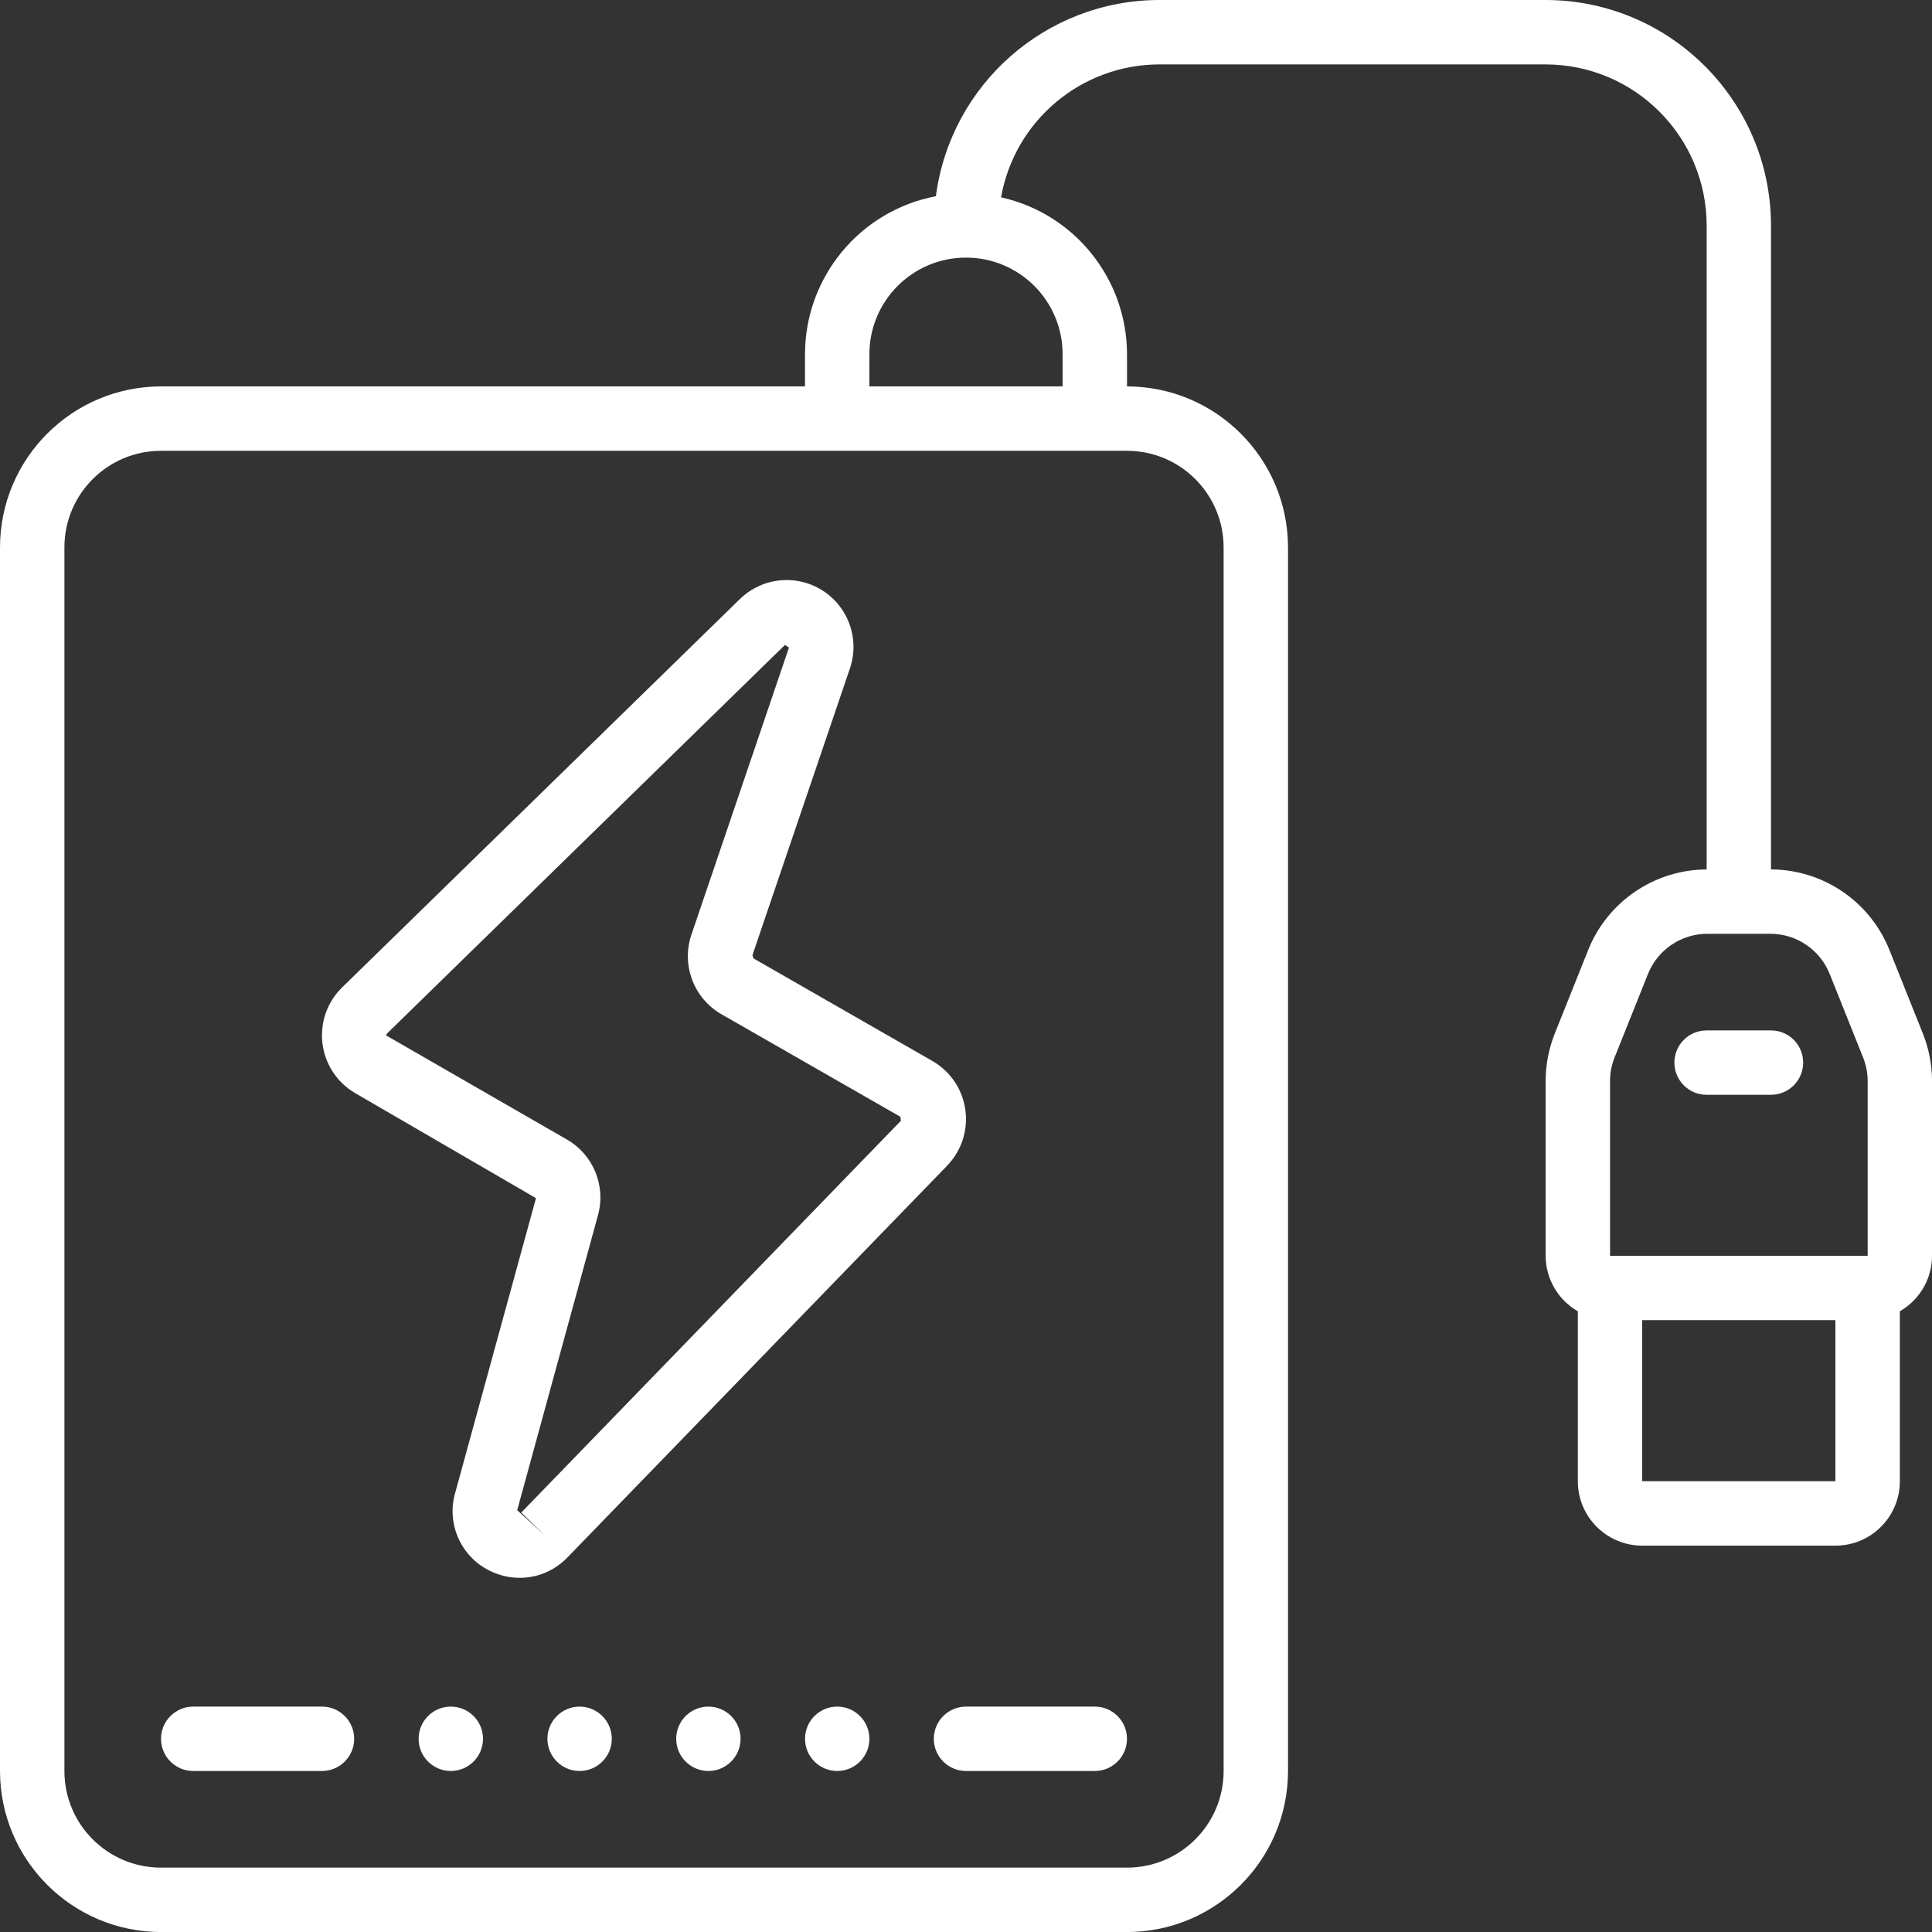
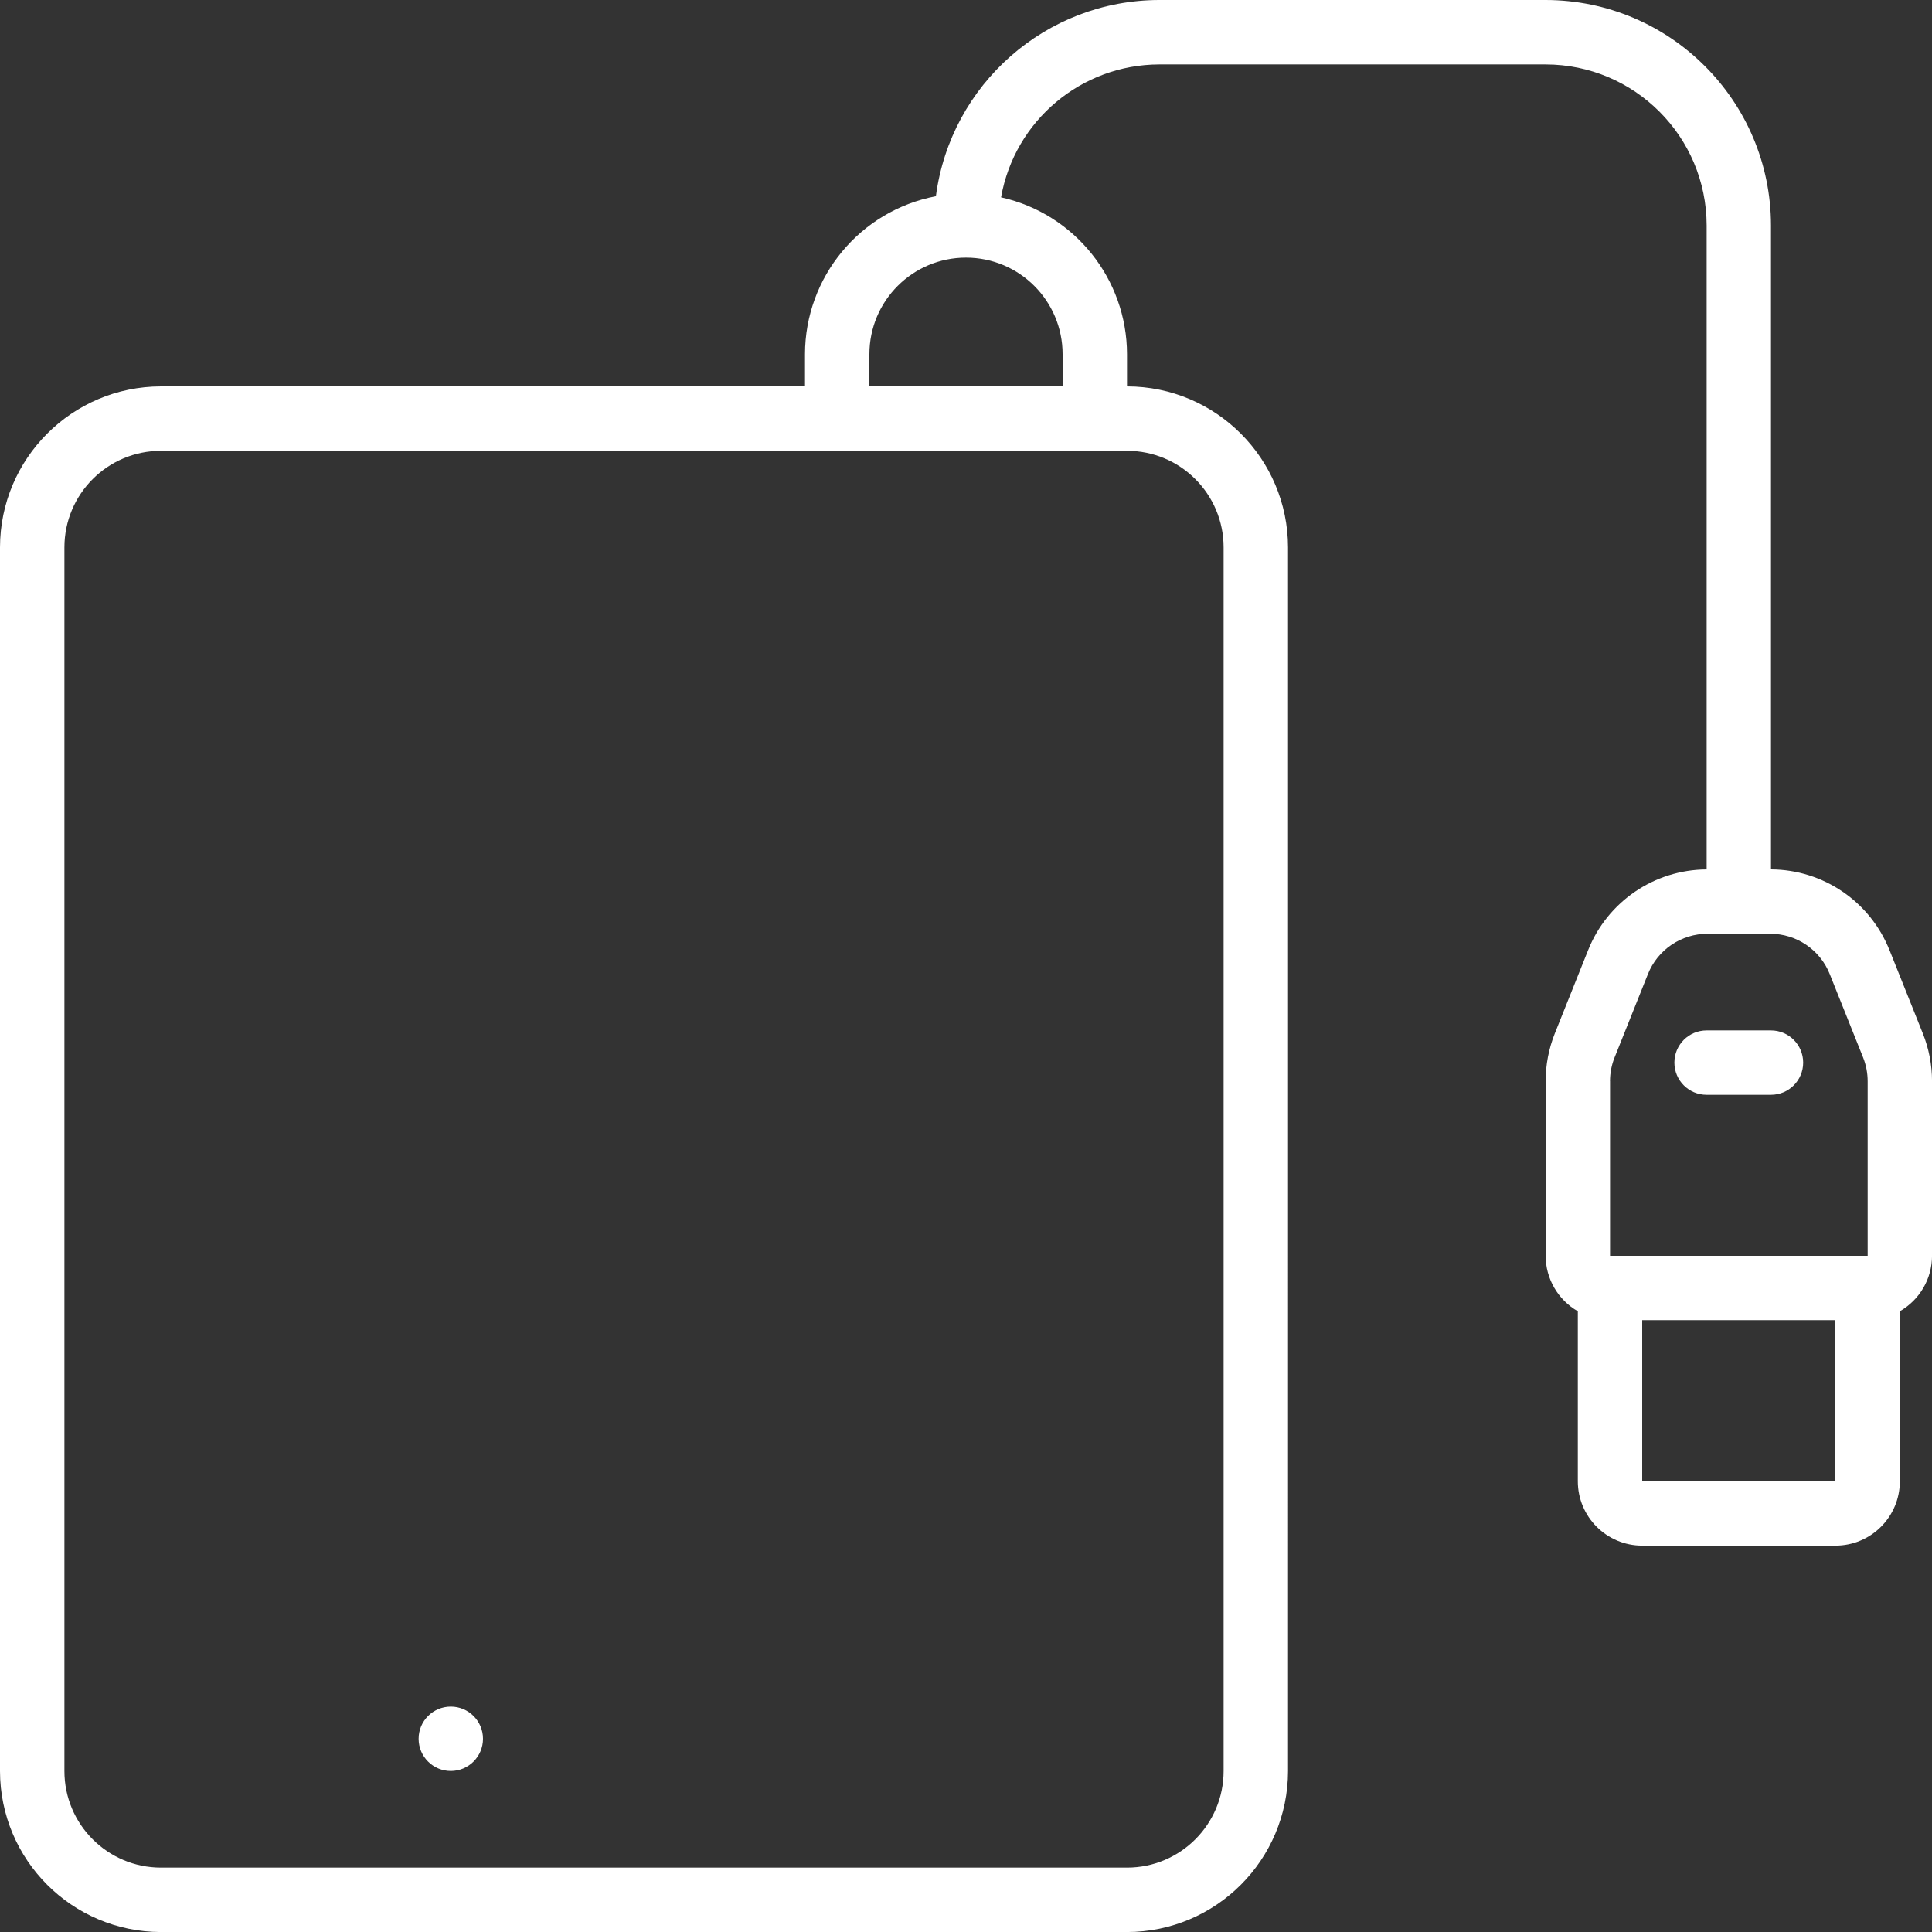
<svg xmlns="http://www.w3.org/2000/svg" id="Layer_1" data-name="Layer 1" viewBox="0 0 512 512">
  <rect x="0" y="0" width="512" height="512" fill="#333333" stroke="none" />
  <defs>
    <style>
      .cls-1 {
        fill: #fff;
      }
    </style>
  </defs>
-   <path class="cls-1" d="m250.99,308.91c6.82-7.03,6.65-18.27-.38-25.09-1.06-1.03-2.24-1.92-3.52-2.65l-47.4-27.18-.29-.85,25.86-76.07c3.11-9.28-1.89-19.33-11.17-22.44-6.29-2.11-13.22-.53-17.98,4.09l-105.41,102.92c-7.03,6.83-7.18,18.07-.35,25.1,1.17,1.2,2.51,2.23,3.97,3.06l47.72,27.72-21.43,78.17c-2.22,7.82,1.21,16.14,8.3,20.11,2.7,1.54,5.75,2.34,8.86,2.34,4.78-.01,9.34-1.98,12.64-5.44l100.6-103.79Zm-113.93,91.31l21.41-78.18c2.16-7.82-1.27-16.11-8.33-20.11l-47.74-27.49c-.04-.21.03-.43.19-.57l105.43-102.96,1.06.71-25.84,76.05c-2.74,8.04.59,16.89,7.96,21.12l47.4,27.16.15,1.06-100.61,103.83,6.13,5.97-7.2-6.59Zm-51.73,52.05h-34.13c-4.71,0-8.53,3.82-8.53,8.53s3.82,8.53,8.53,8.53h34.13c4.71,0,8.53-3.82,8.53-8.53s-3.82-8.53-8.53-8.53h0Zm204.8,0h-34.13c-4.71,0-8.53,3.82-8.53,8.53s3.82,8.53,8.53,8.53h34.13c4.71,0,8.53-3.82,8.53-8.53s-3.82-8.53-8.53-8.53h0Z" />
  <circle class="cls-1" cx="119.47" cy="460.8" r="8.53" />
-   <circle class="cls-1" cx="153.6" cy="460.8" r="8.53" />
-   <circle class="cls-1" cx="187.73" cy="460.8" r="8.53" />
-   <circle class="cls-1" cx="221.87" cy="460.8" r="8.53" />
  <path class="cls-1" d="m500.76,251.86c-5.11-12.9-17.55-21.4-31.43-21.46V59.73C469.29,26.76,442.57.04,409.6,0h-102.4c-29.97.05-55.27,22.29-59.18,52-20.11,3.83-34.66,21.4-34.69,41.87v8.53H42.67C19.11,102.43.03,121.51,0,145.07v324.27c.03,23.55,19.11,42.64,42.67,42.67h256c23.55-.03,42.64-19.11,42.67-42.67V145.07c-.03-23.55-19.11-42.64-42.67-42.67v-8.53c-.03-19.96-13.9-37.24-33.38-41.58,3.61-20.34,21.26-35.17,41.92-35.22h102.4c23.55.03,42.64,19.11,42.67,42.67v170.67c-13.87.06-26.31,8.55-31.43,21.44l-8.8,22c-1.61,4.04-2.44,8.34-2.44,12.69v46.27c.02,6.07,3.27,11.67,8.53,14.69v45.04c0,9.43,7.64,17.07,17.07,17.07h51.2c9.43,0,17.07-7.64,17.07-17.07v-45.04c5.26-3.02,8.52-8.62,8.53-14.69v-46.27c0-4.34-.83-8.64-2.44-12.67l-8.8-22Zm-176.49-106.79v324.27c0,14.14-11.46,25.6-25.6,25.6H42.67c-14.14,0-25.6-11.46-25.6-25.6V145.07c0-14.14,11.46-25.6,25.6-25.6h256c14.14,0,25.6,11.46,25.6,25.6Zm-42.67-51.2v8.53h-51.2v-8.53c0-14.14,11.46-25.6,25.6-25.6s25.6,11.46,25.6,25.6Zm145.07,192.66c0-2.17.41-4.33,1.23-6.34l8.8-22c2.57-6.49,8.85-10.75,15.84-10.73h16.54c6.98-.03,13.27,4.23,15.84,10.73l8.8,22c.81,2.01,1.23,4.17,1.23,6.34v46.27h-68.27v-46.27h0Zm8.53,106v-42.67h51.2v42.67h-51.2Z" />
  <path class="cls-1" d="m469.33,273.07h-17.07c-4.71,0-8.53,3.82-8.53,8.53s3.82,8.53,8.53,8.53h17.07c4.71,0,8.53-3.82,8.53-8.53s-3.82-8.53-8.53-8.53h0Z" />
</svg>